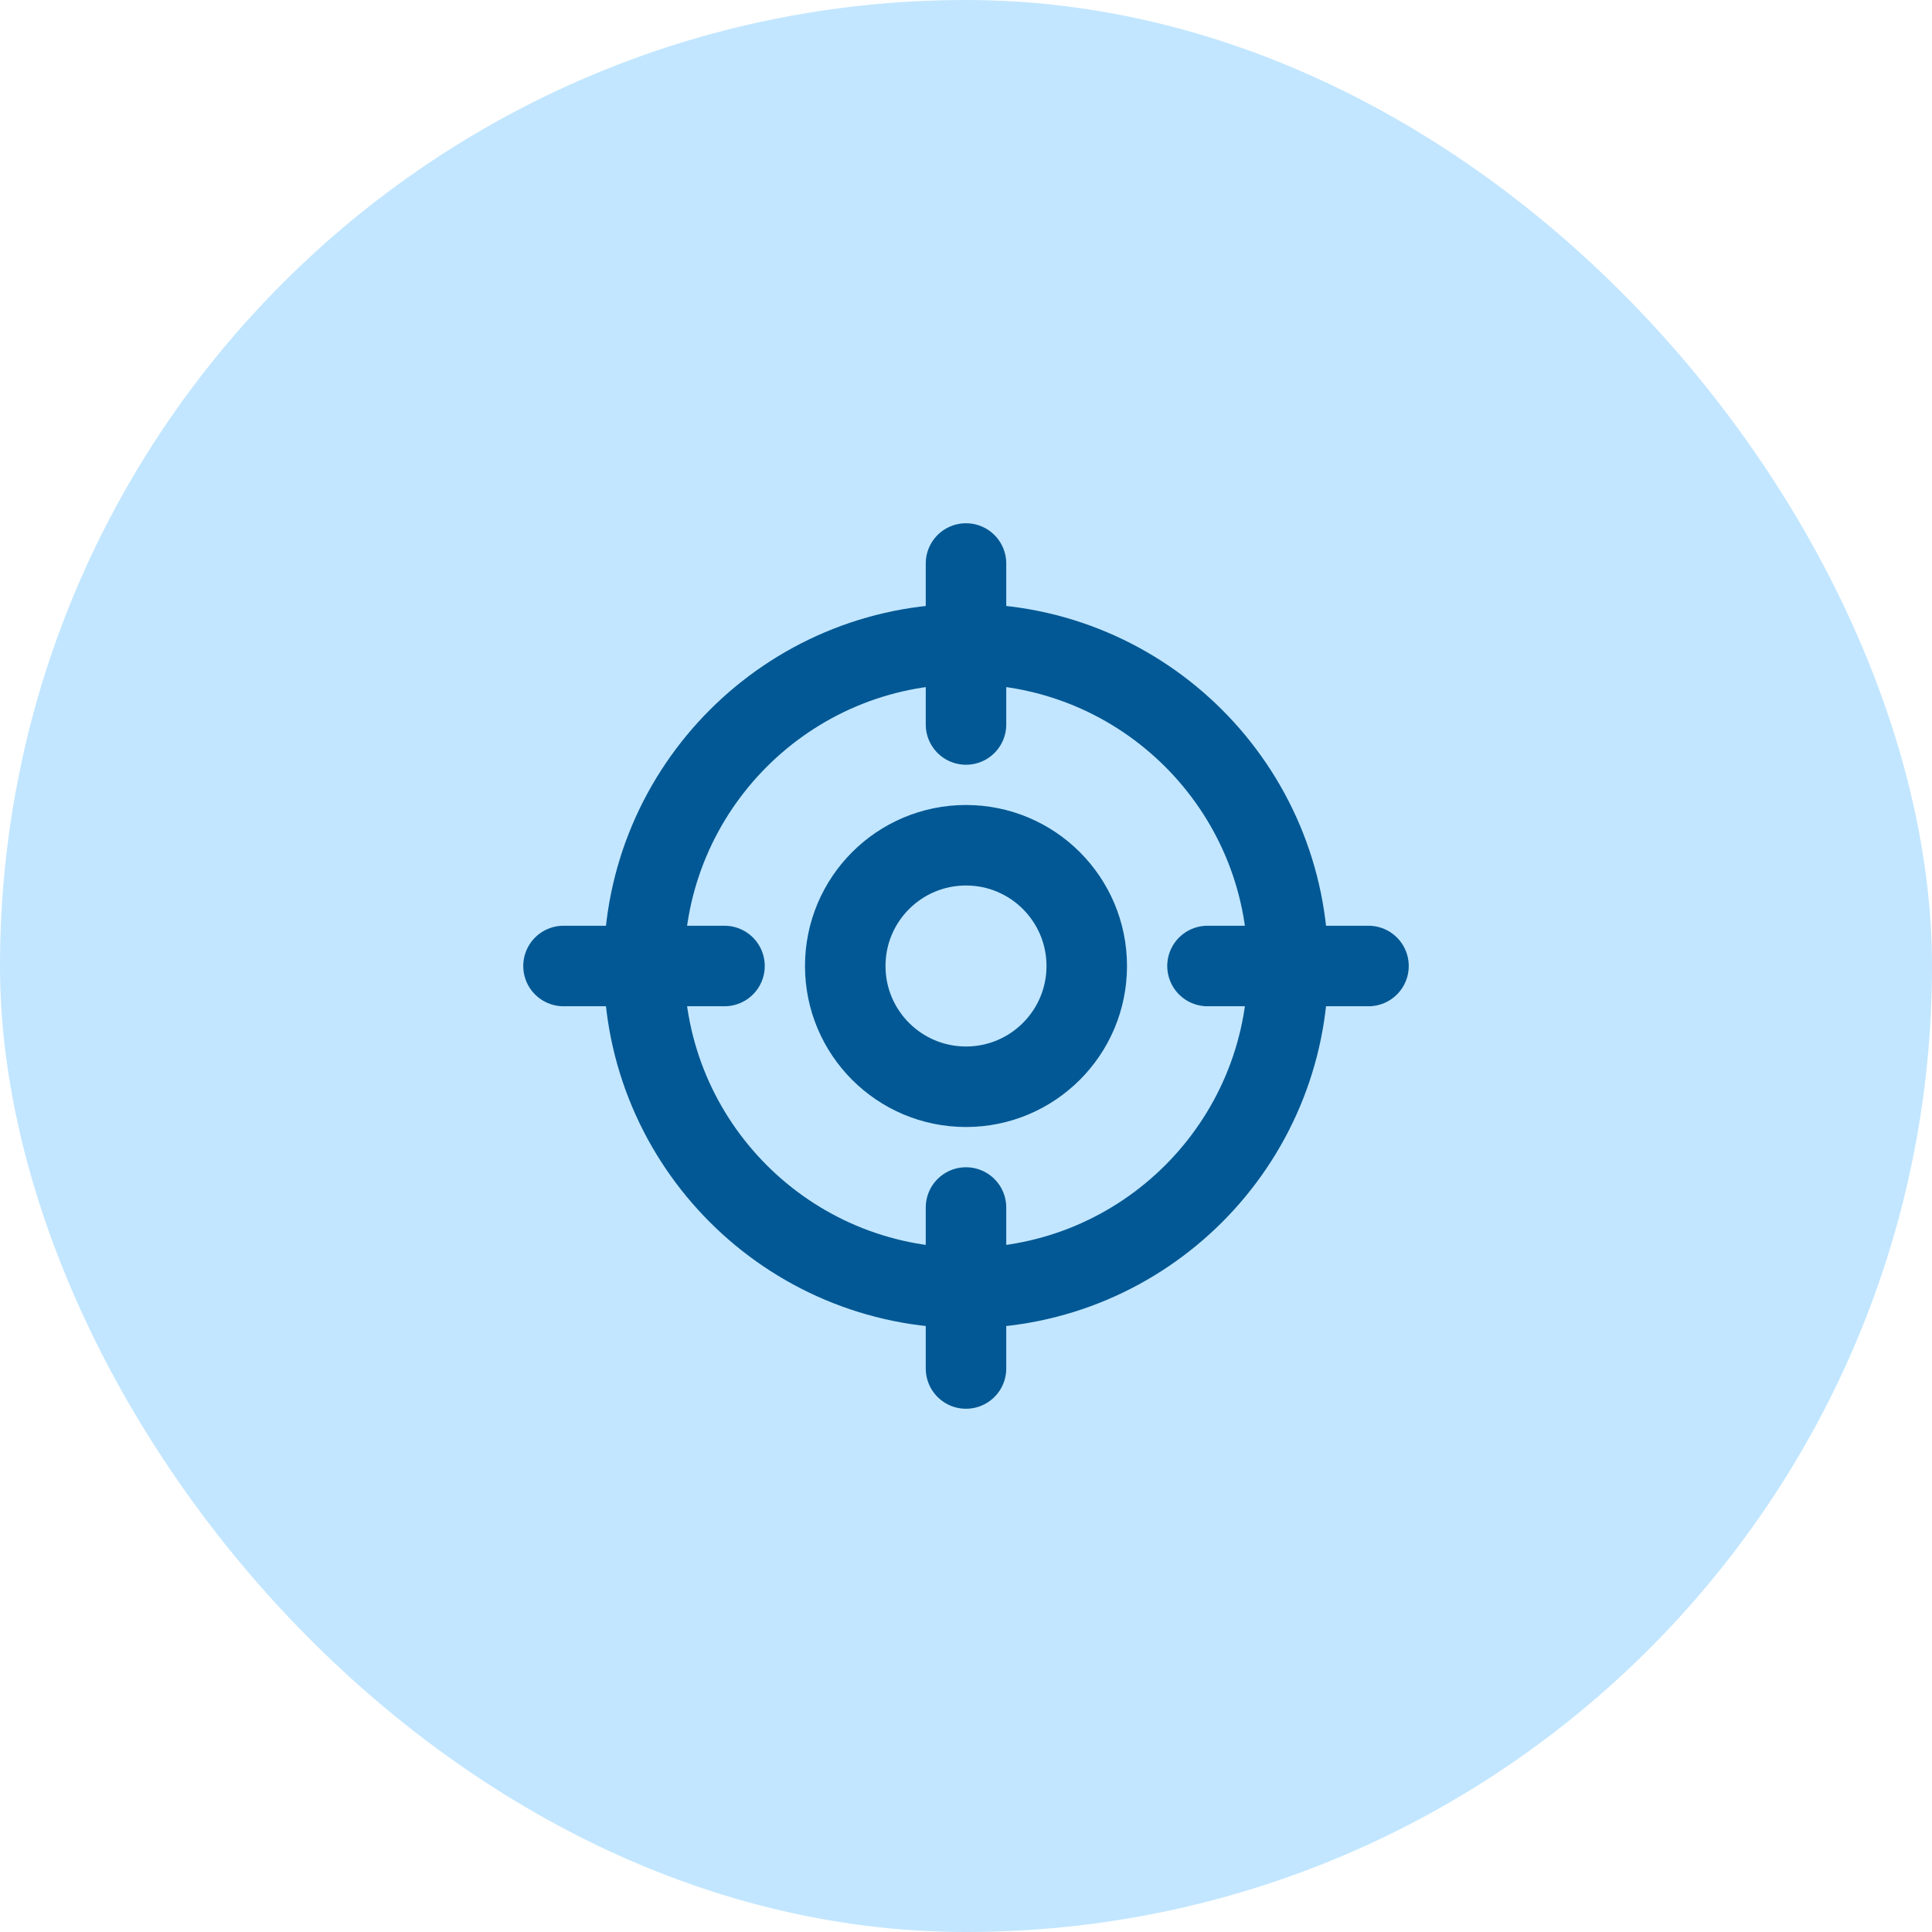
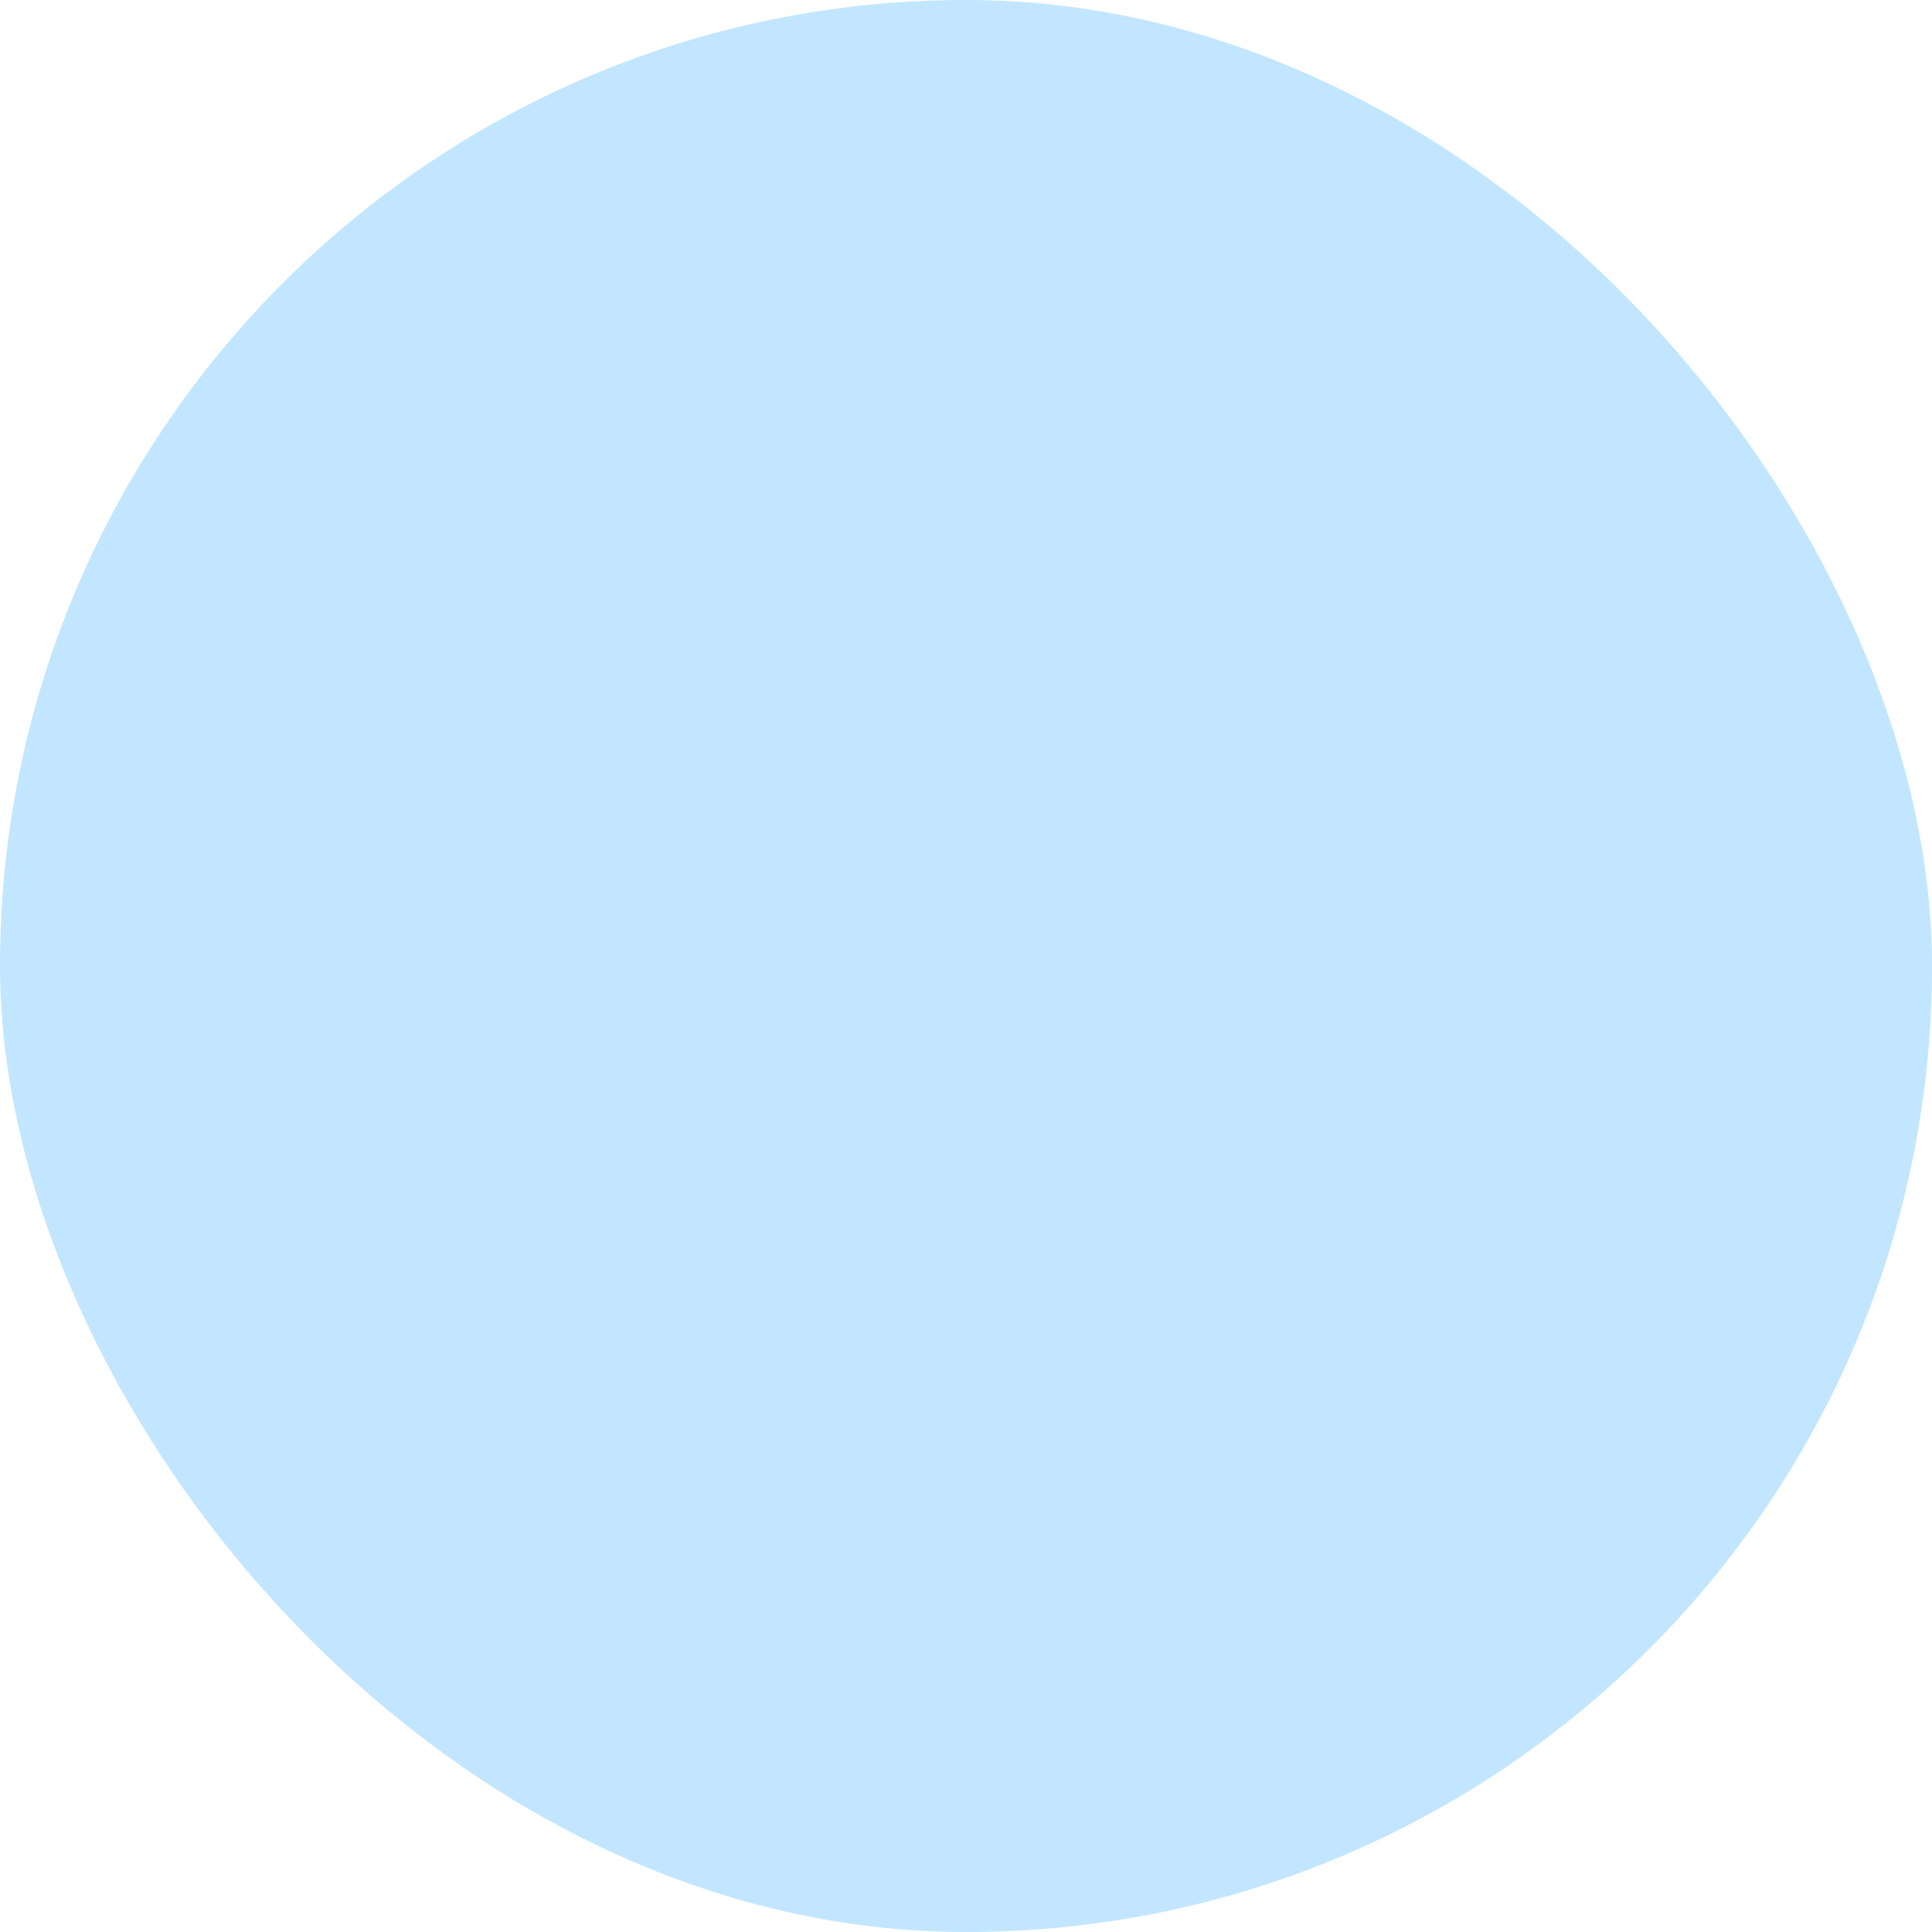
<svg xmlns="http://www.w3.org/2000/svg" width="48" height="48" viewBox="0 0 48 48" fill="none">
  <rect y="0" width="48" height="48" rx="24" fill="#C2E6FF" />
-   <path d="M34 24H30M18 24H14M24 18V14M24 34V30M32 24C32 28.419 28.418 32 24 32C19.582 32 16 28.419 16 24C16 19.582 19.582 16 24 16C28.418 16 32 19.582 32 24ZM27 24C27 25.657 25.657 27 24 27C22.343 27 21 25.657 21 24C21 22.343 22.343 21 24 21C25.657 21 27 22.343 27 24Z" stroke="#015894" stroke-width="2" stroke-linecap="round" stroke-linejoin="round" />
</svg>